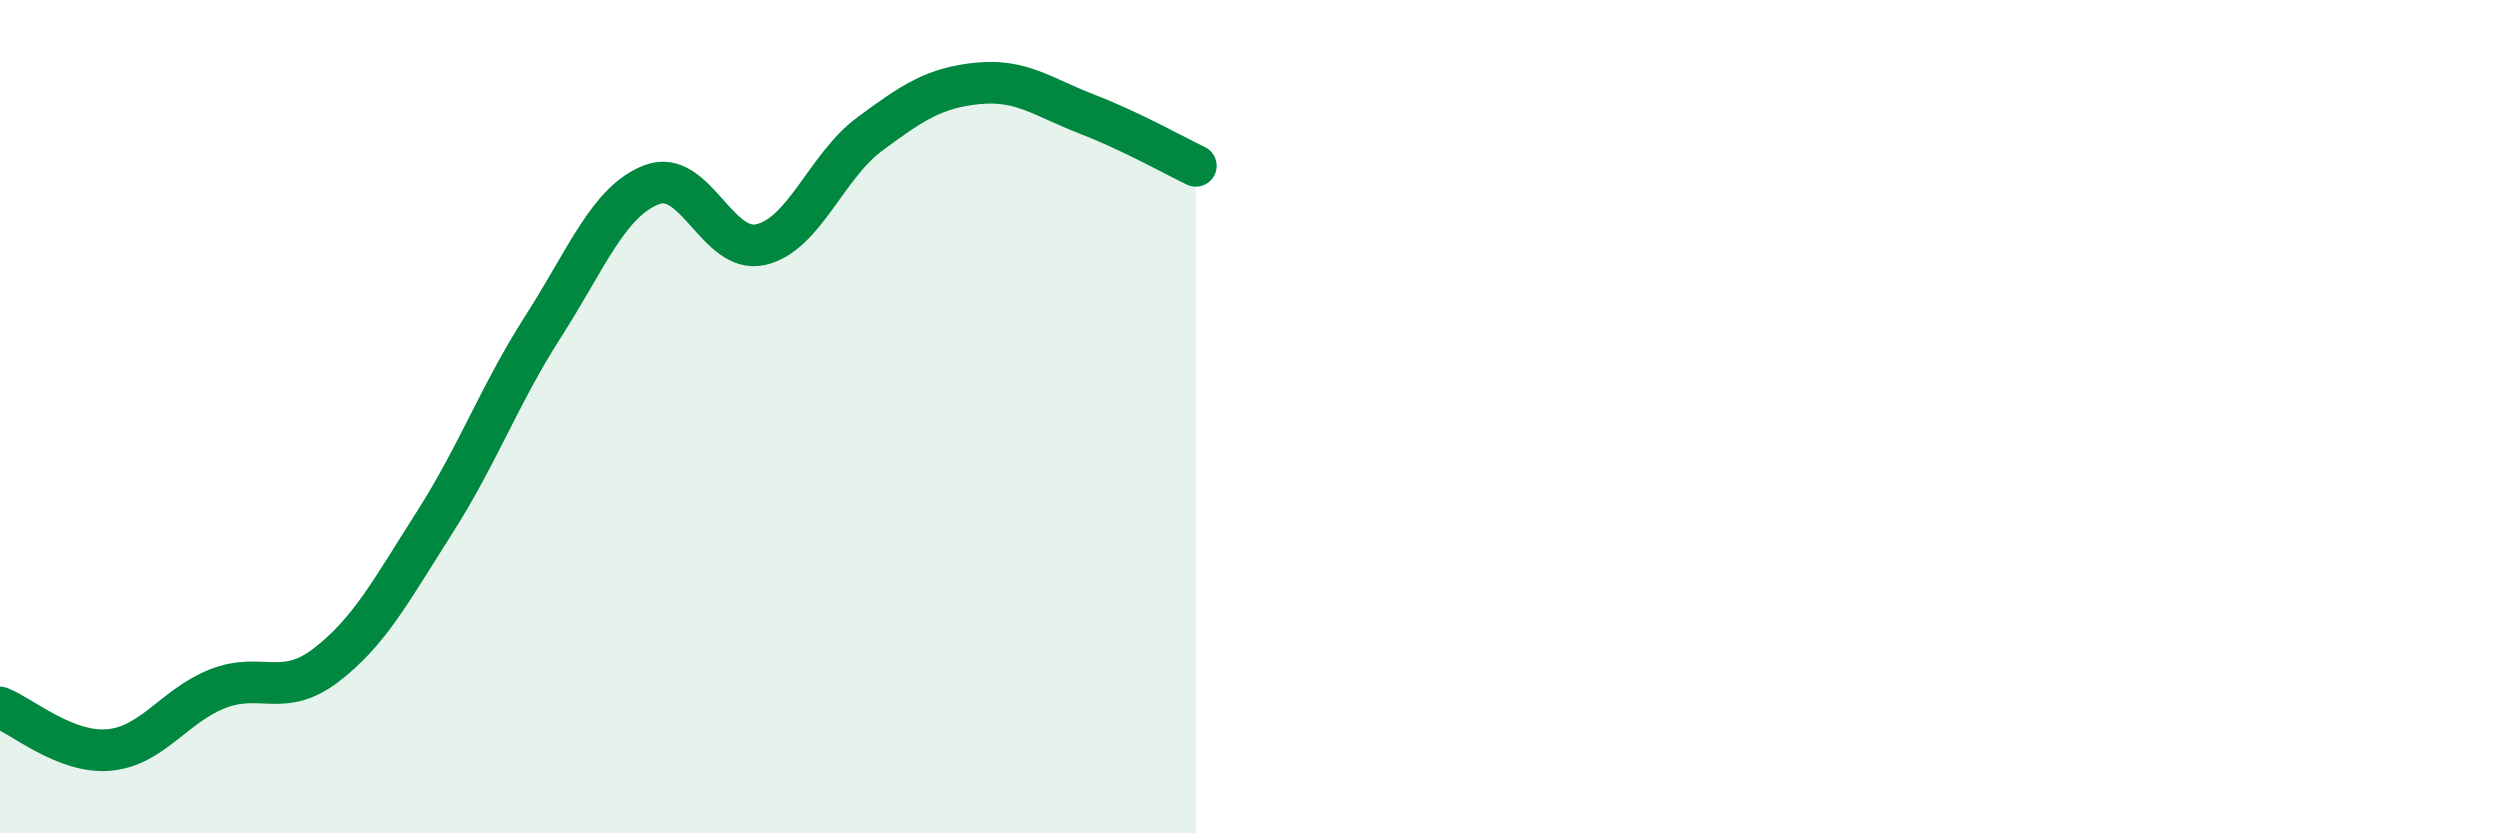
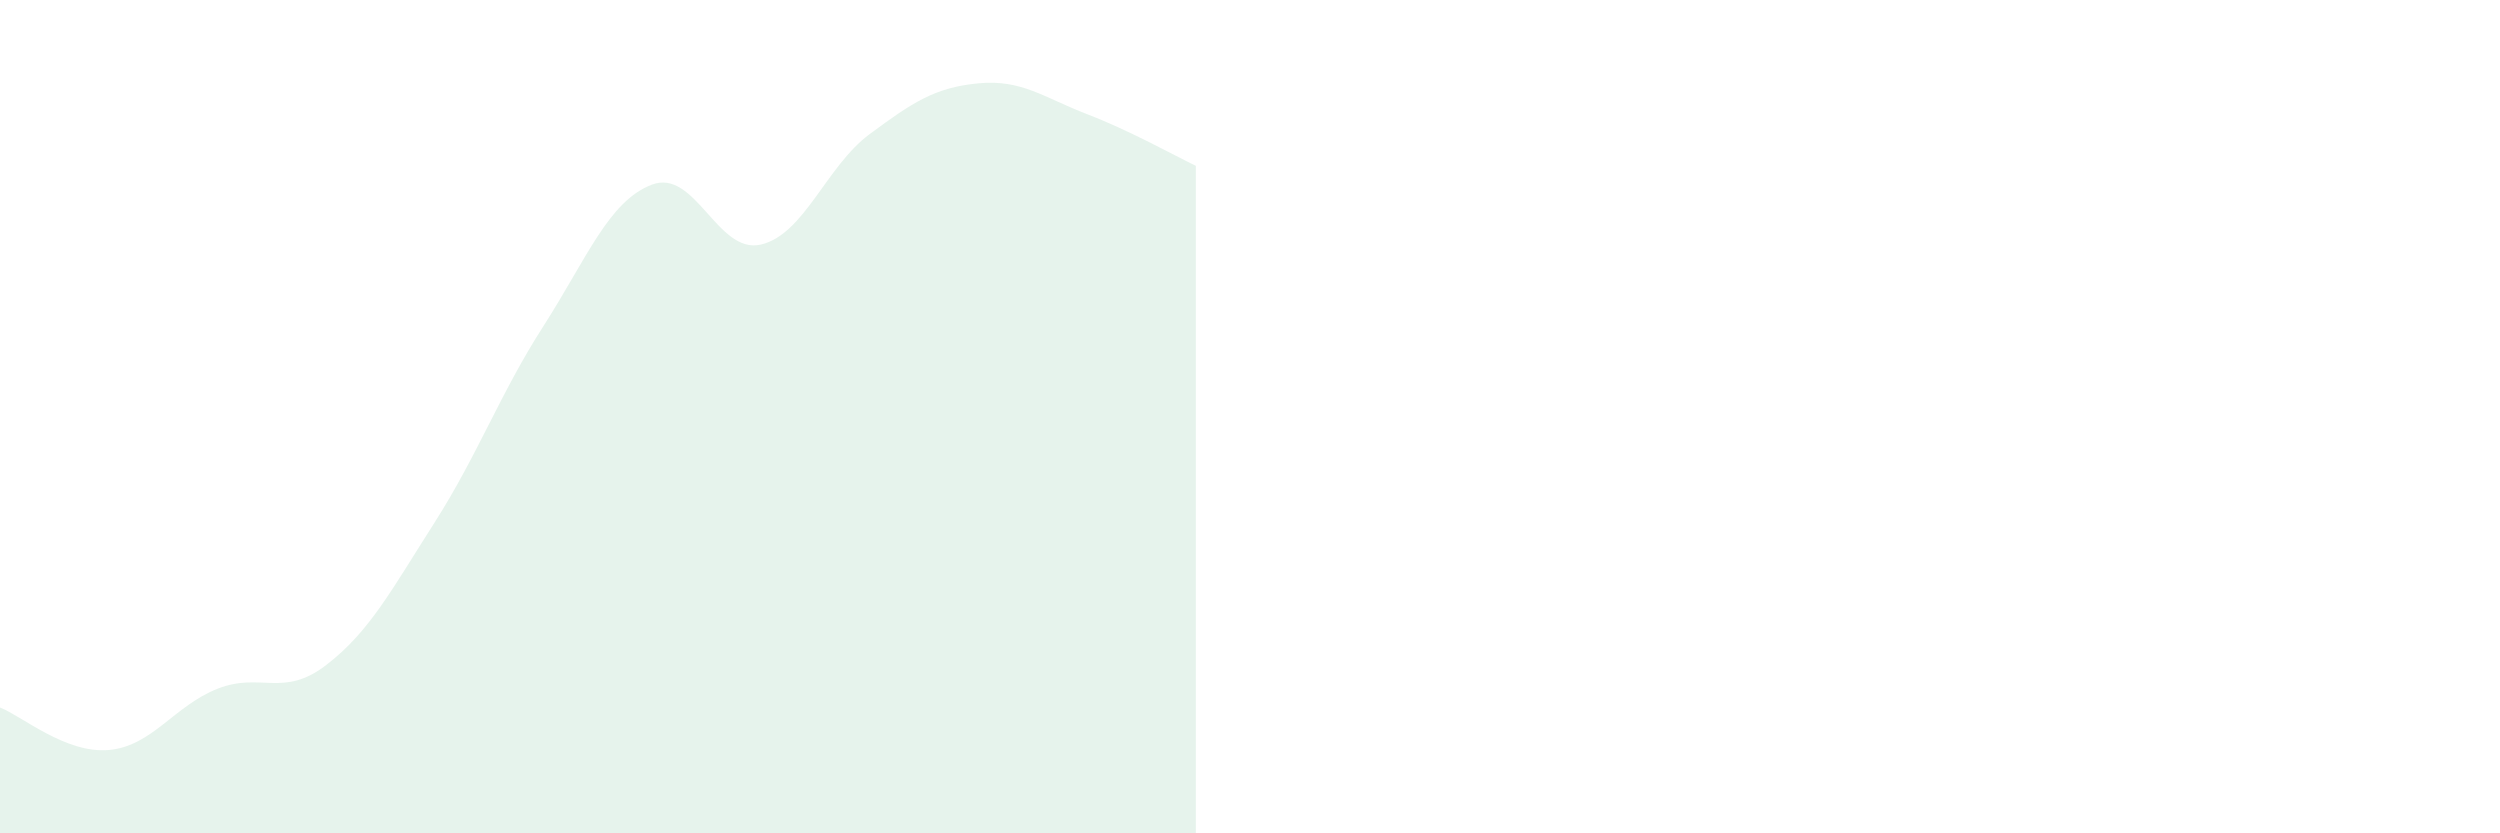
<svg xmlns="http://www.w3.org/2000/svg" width="60" height="20" viewBox="0 0 60 20">
  <path d="M 0,16.98 C 0.52,17.18 1.57,18.09 2.61,18 C 3.65,17.91 4.18,16.94 5.22,16.53 C 6.26,16.12 6.79,16.76 7.83,15.96 C 8.87,15.16 9.39,14.17 10.43,12.54 C 11.47,10.91 12,9.45 13.04,7.83 C 14.08,6.21 14.61,4.82 15.65,4.43 C 16.69,4.04 17.22,6.11 18.26,5.87 C 19.3,5.63 19.83,3.99 20.87,3.22 C 21.91,2.45 22.44,2.1 23.48,2 C 24.52,1.9 25.05,2.34 26.09,2.74 C 27.13,3.14 28.18,3.73 28.7,3.98L28.7 20L0 20Z" fill="#008740" opacity="0.1" stroke-linecap="round" stroke-linejoin="round" />
-   <path d="M 0,16.98 C 0.52,17.18 1.57,18.09 2.61,18 C 3.65,17.91 4.18,16.94 5.22,16.53 C 6.26,16.12 6.79,16.76 7.83,15.96 C 8.87,15.16 9.39,14.17 10.43,12.54 C 11.47,10.91 12,9.45 13.04,7.83 C 14.08,6.21 14.61,4.82 15.65,4.43 C 16.69,4.04 17.22,6.11 18.26,5.87 C 19.3,5.63 19.83,3.99 20.87,3.22 C 21.91,2.45 22.44,2.1 23.48,2 C 24.52,1.9 25.05,2.34 26.09,2.74 C 27.13,3.14 28.18,3.73 28.7,3.98" stroke="#008740" stroke-width="1" fill="none" stroke-linecap="round" stroke-linejoin="round" />
</svg>